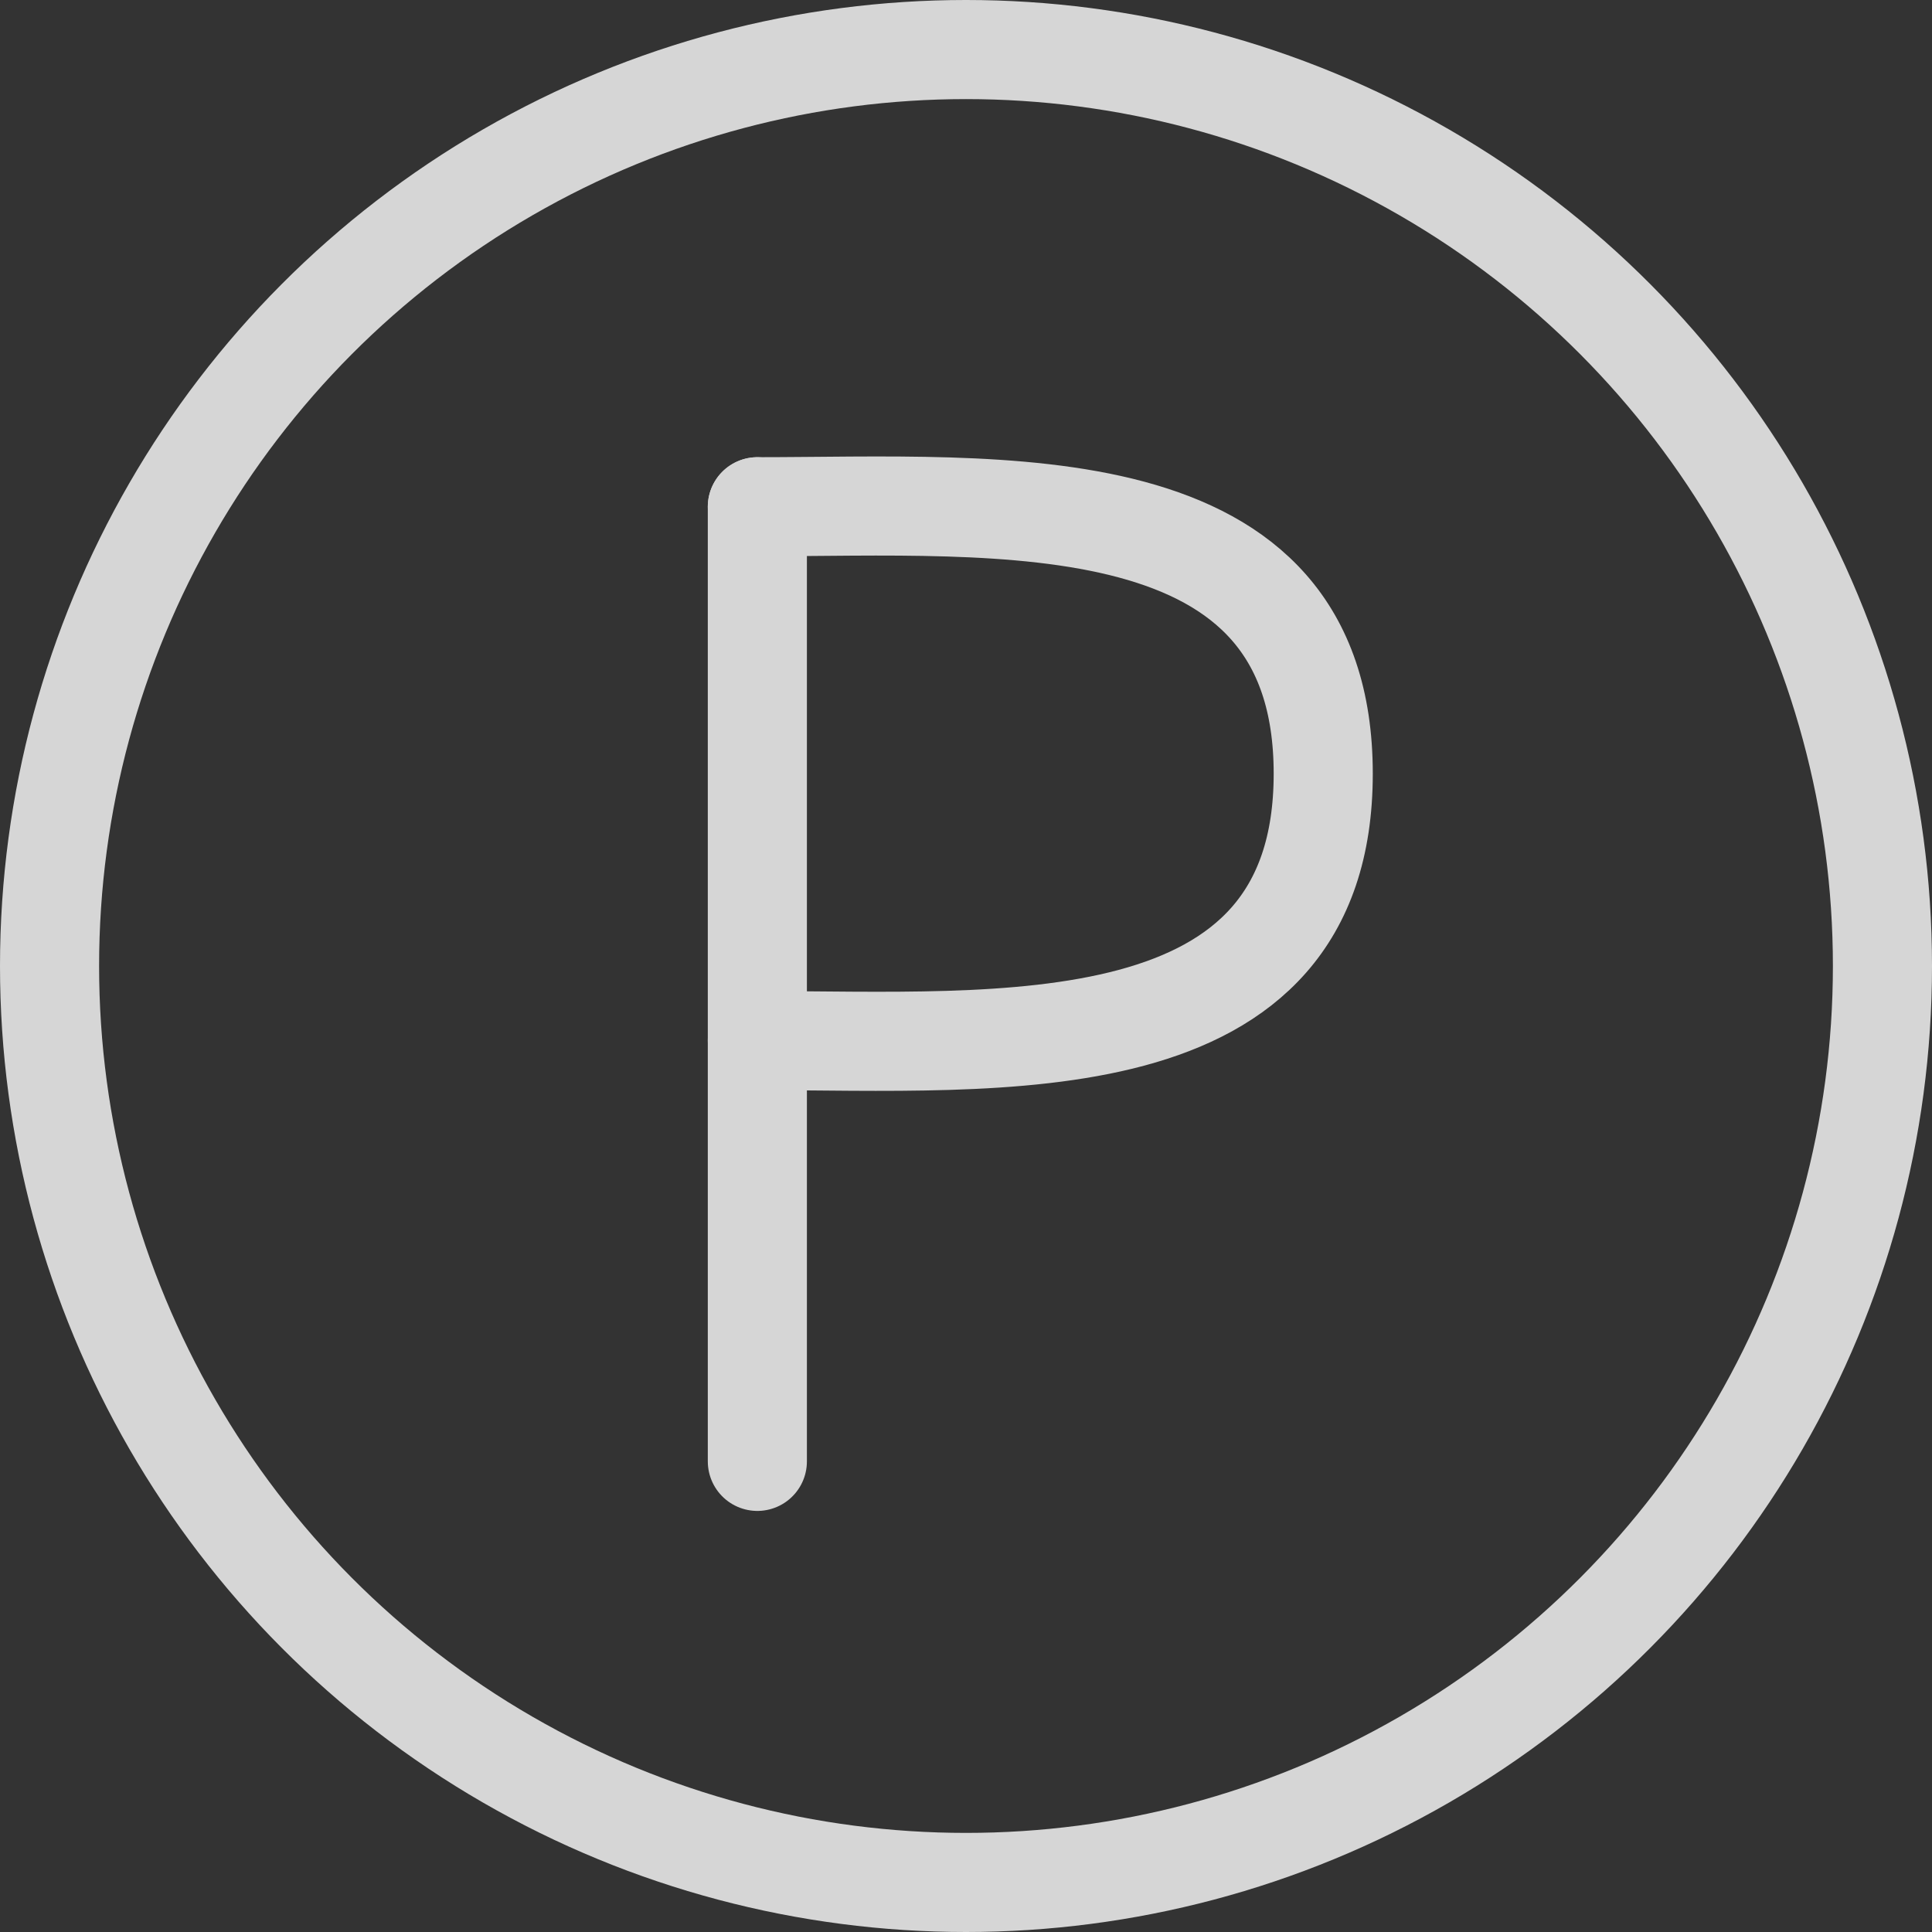
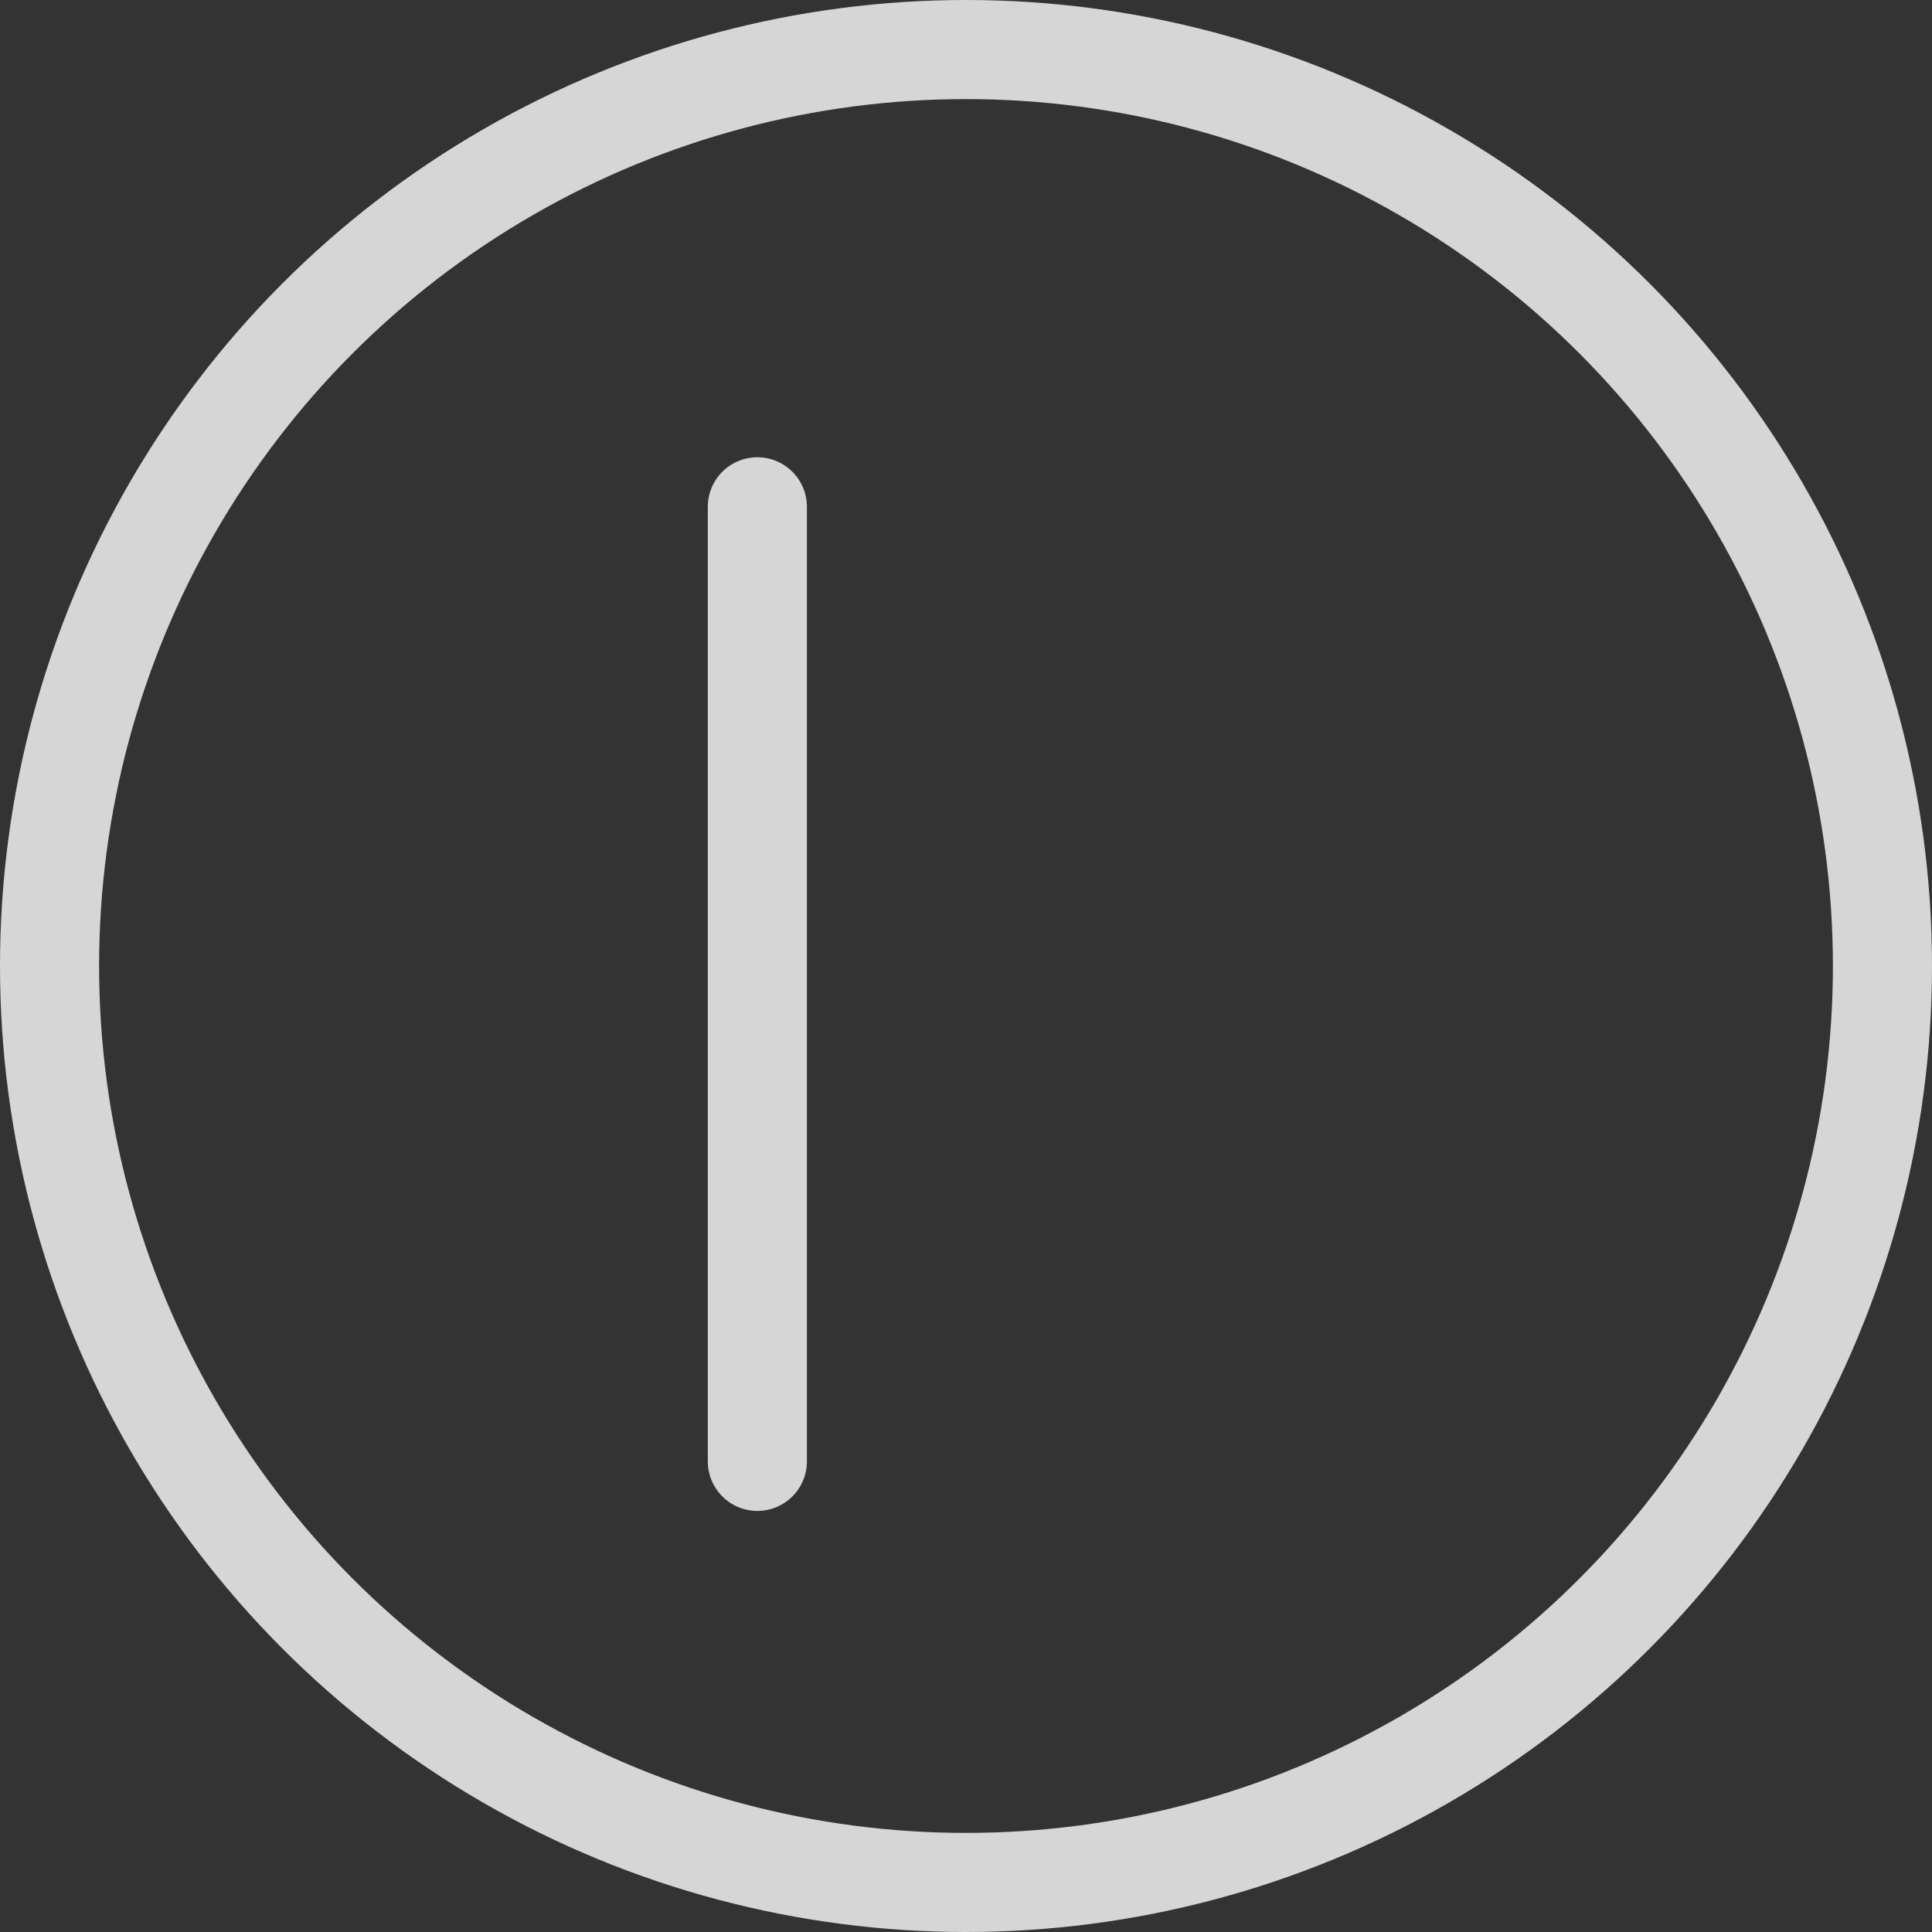
<svg xmlns="http://www.w3.org/2000/svg" width="31.622" height="31.622" viewBox="0 0 31.622 31.622">
  <rect x="0" y="0" width="31.622" height="31.622" fill="#333333" stroke="none" />
  <g id="グループ_1981" data-name="グループ 1981" transform="translate(-1186.189 -5834.189)" opacity="0.799">
    <g id="アートワーク_12" data-name="アートワーク 12" transform="translate(1202 5850)">
      <g id="グループ_1958" data-name="グループ 1958" transform="translate(-15 -15)">
        <circle id="楕円形_797" data-name="楕円形 797" cx="15" cy="15" r="15" fill="none" stroke="#fff" stroke-miterlimit="10" stroke-width="1.622" />
        <g id="グループ_1957" data-name="グループ 1957" transform="translate(11.585 7.471)">
          <line id="線_754" data-name="線 754" y2="15.624" transform="translate(0 0.013)" fill="none" stroke="#fff" stroke-linecap="round" stroke-miterlimit="10" stroke-width="1.622" />
-           <path id="パス_2380" data-name="パス 2380" d="M15.706,10.643c3.979,0,9.262-.46,9.262,4.369s-5.283,4.369-9.262,4.369" transform="translate(-15.706 -10.631)" fill="none" stroke="#fff" stroke-linecap="round" stroke-miterlimit="10" stroke-width="1.622" />
        </g>
      </g>
    </g>
  </g>
</svg>